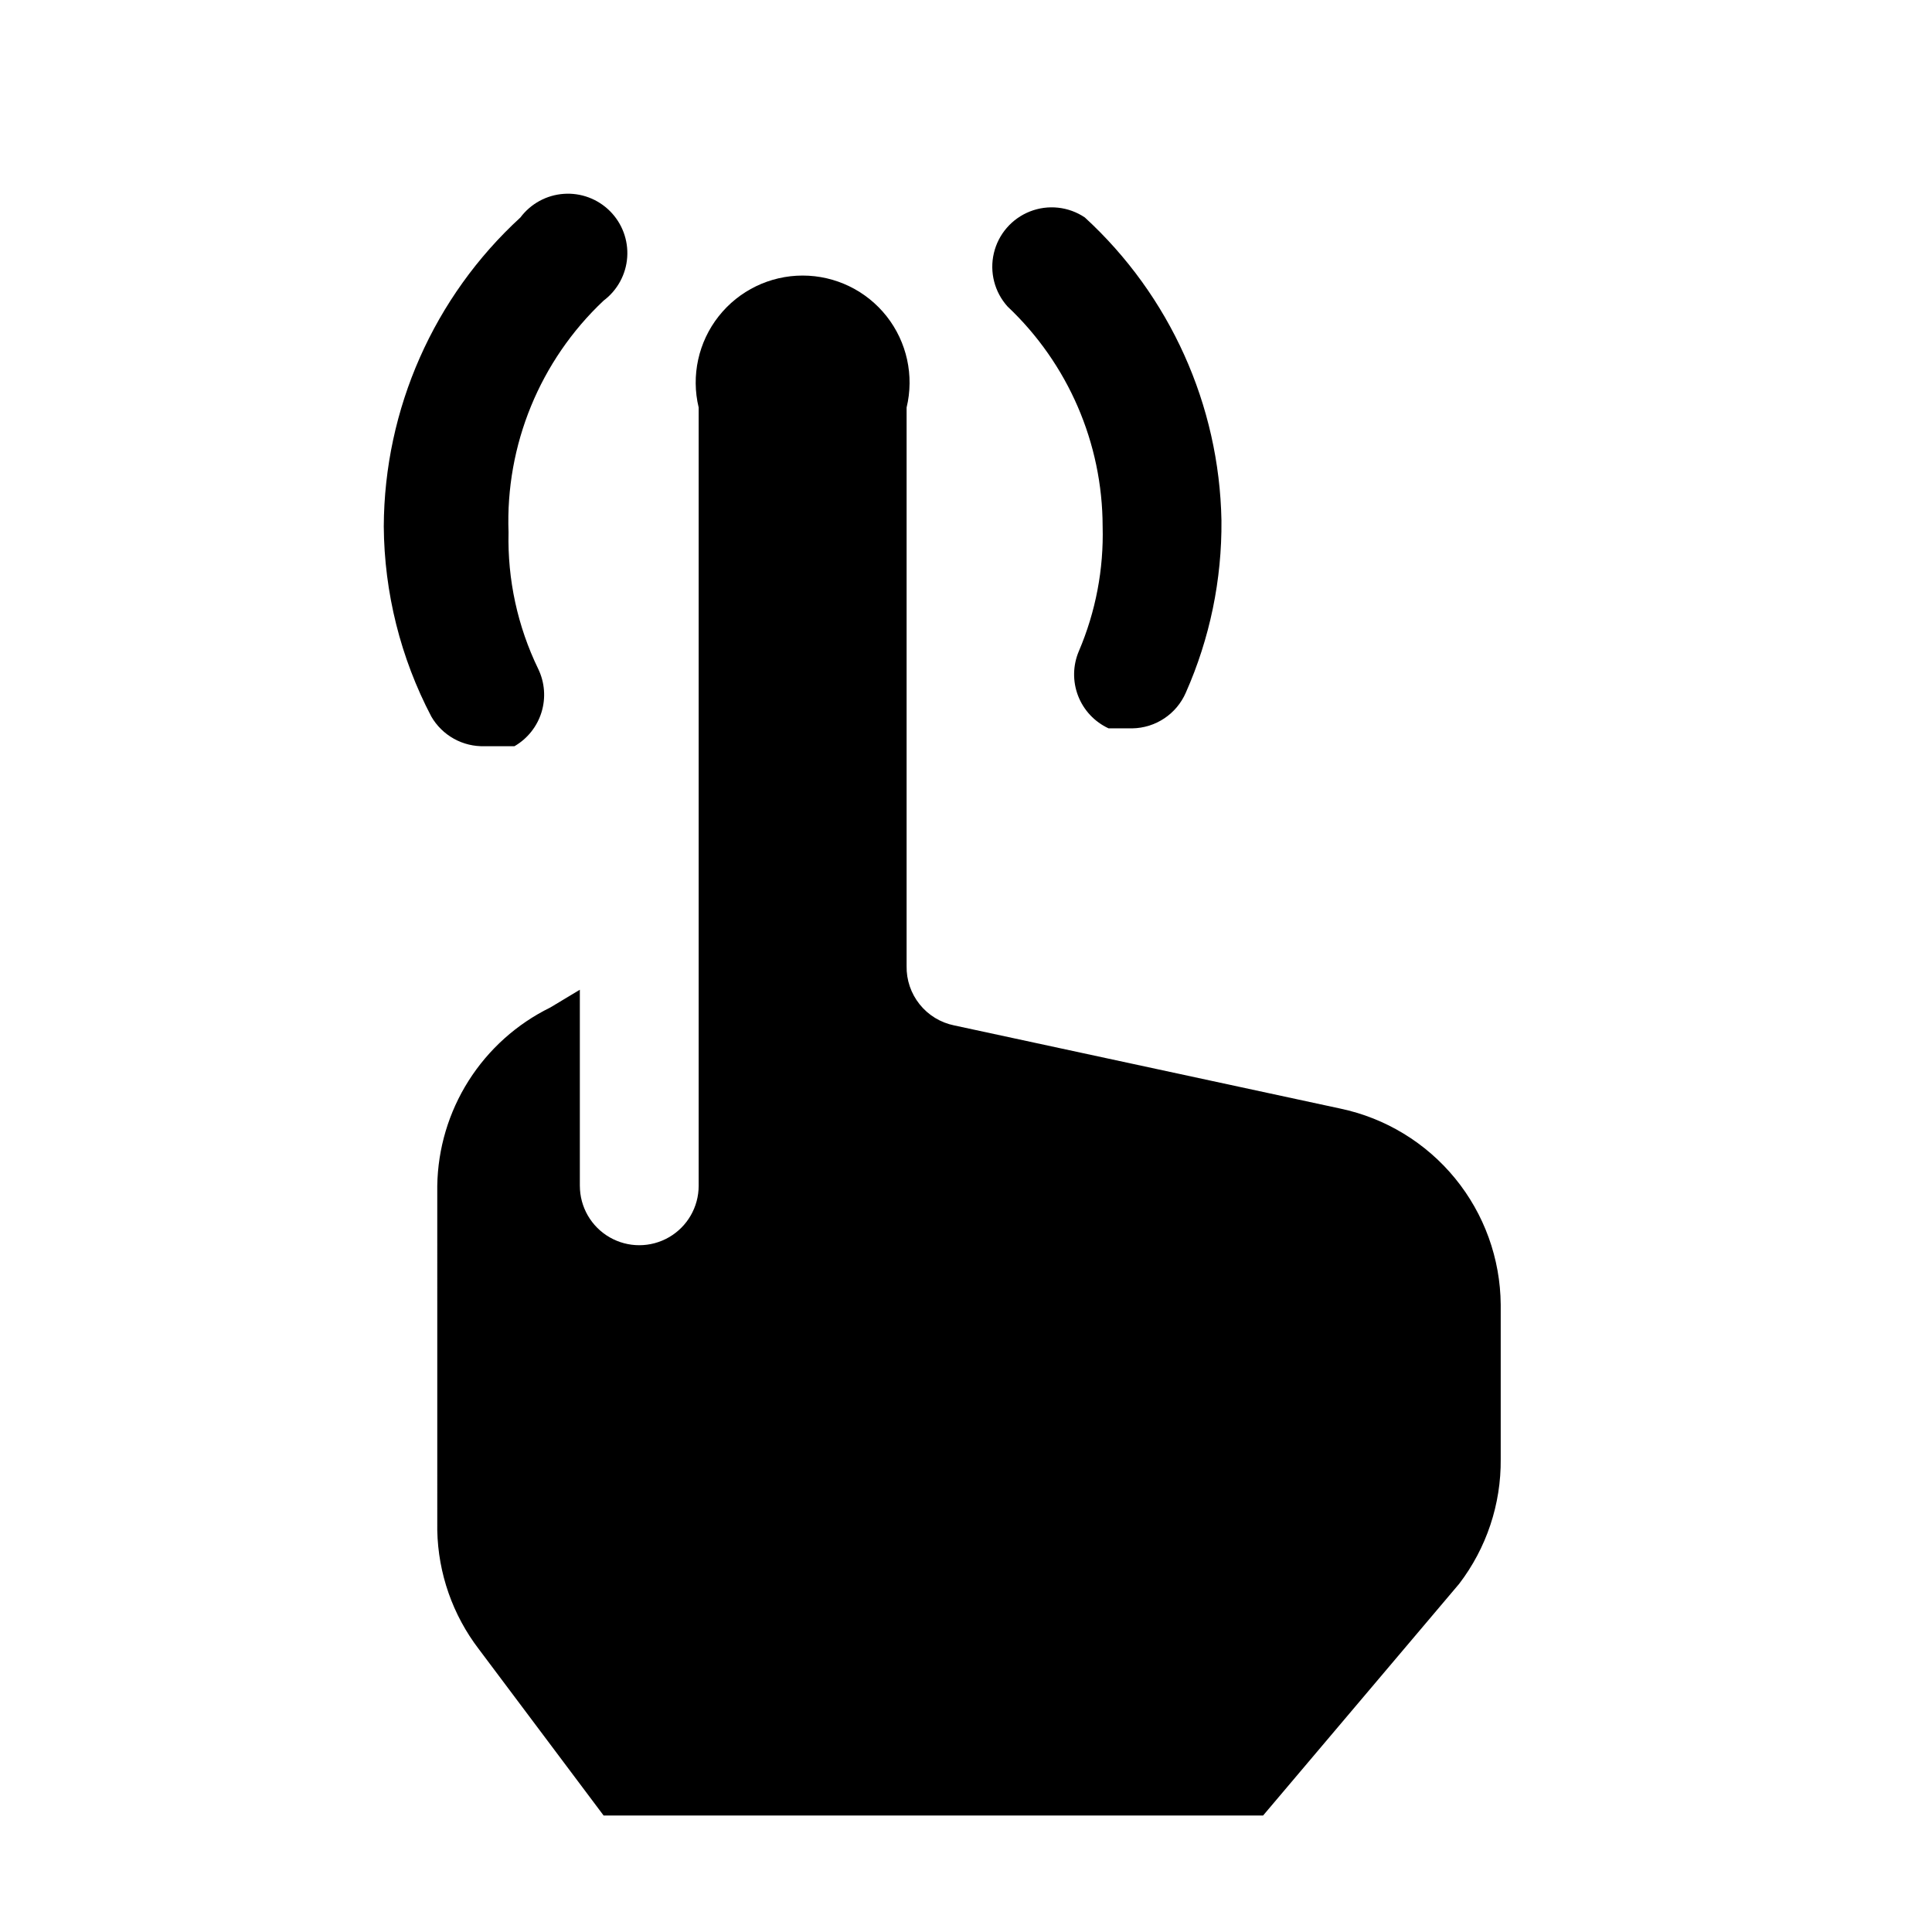
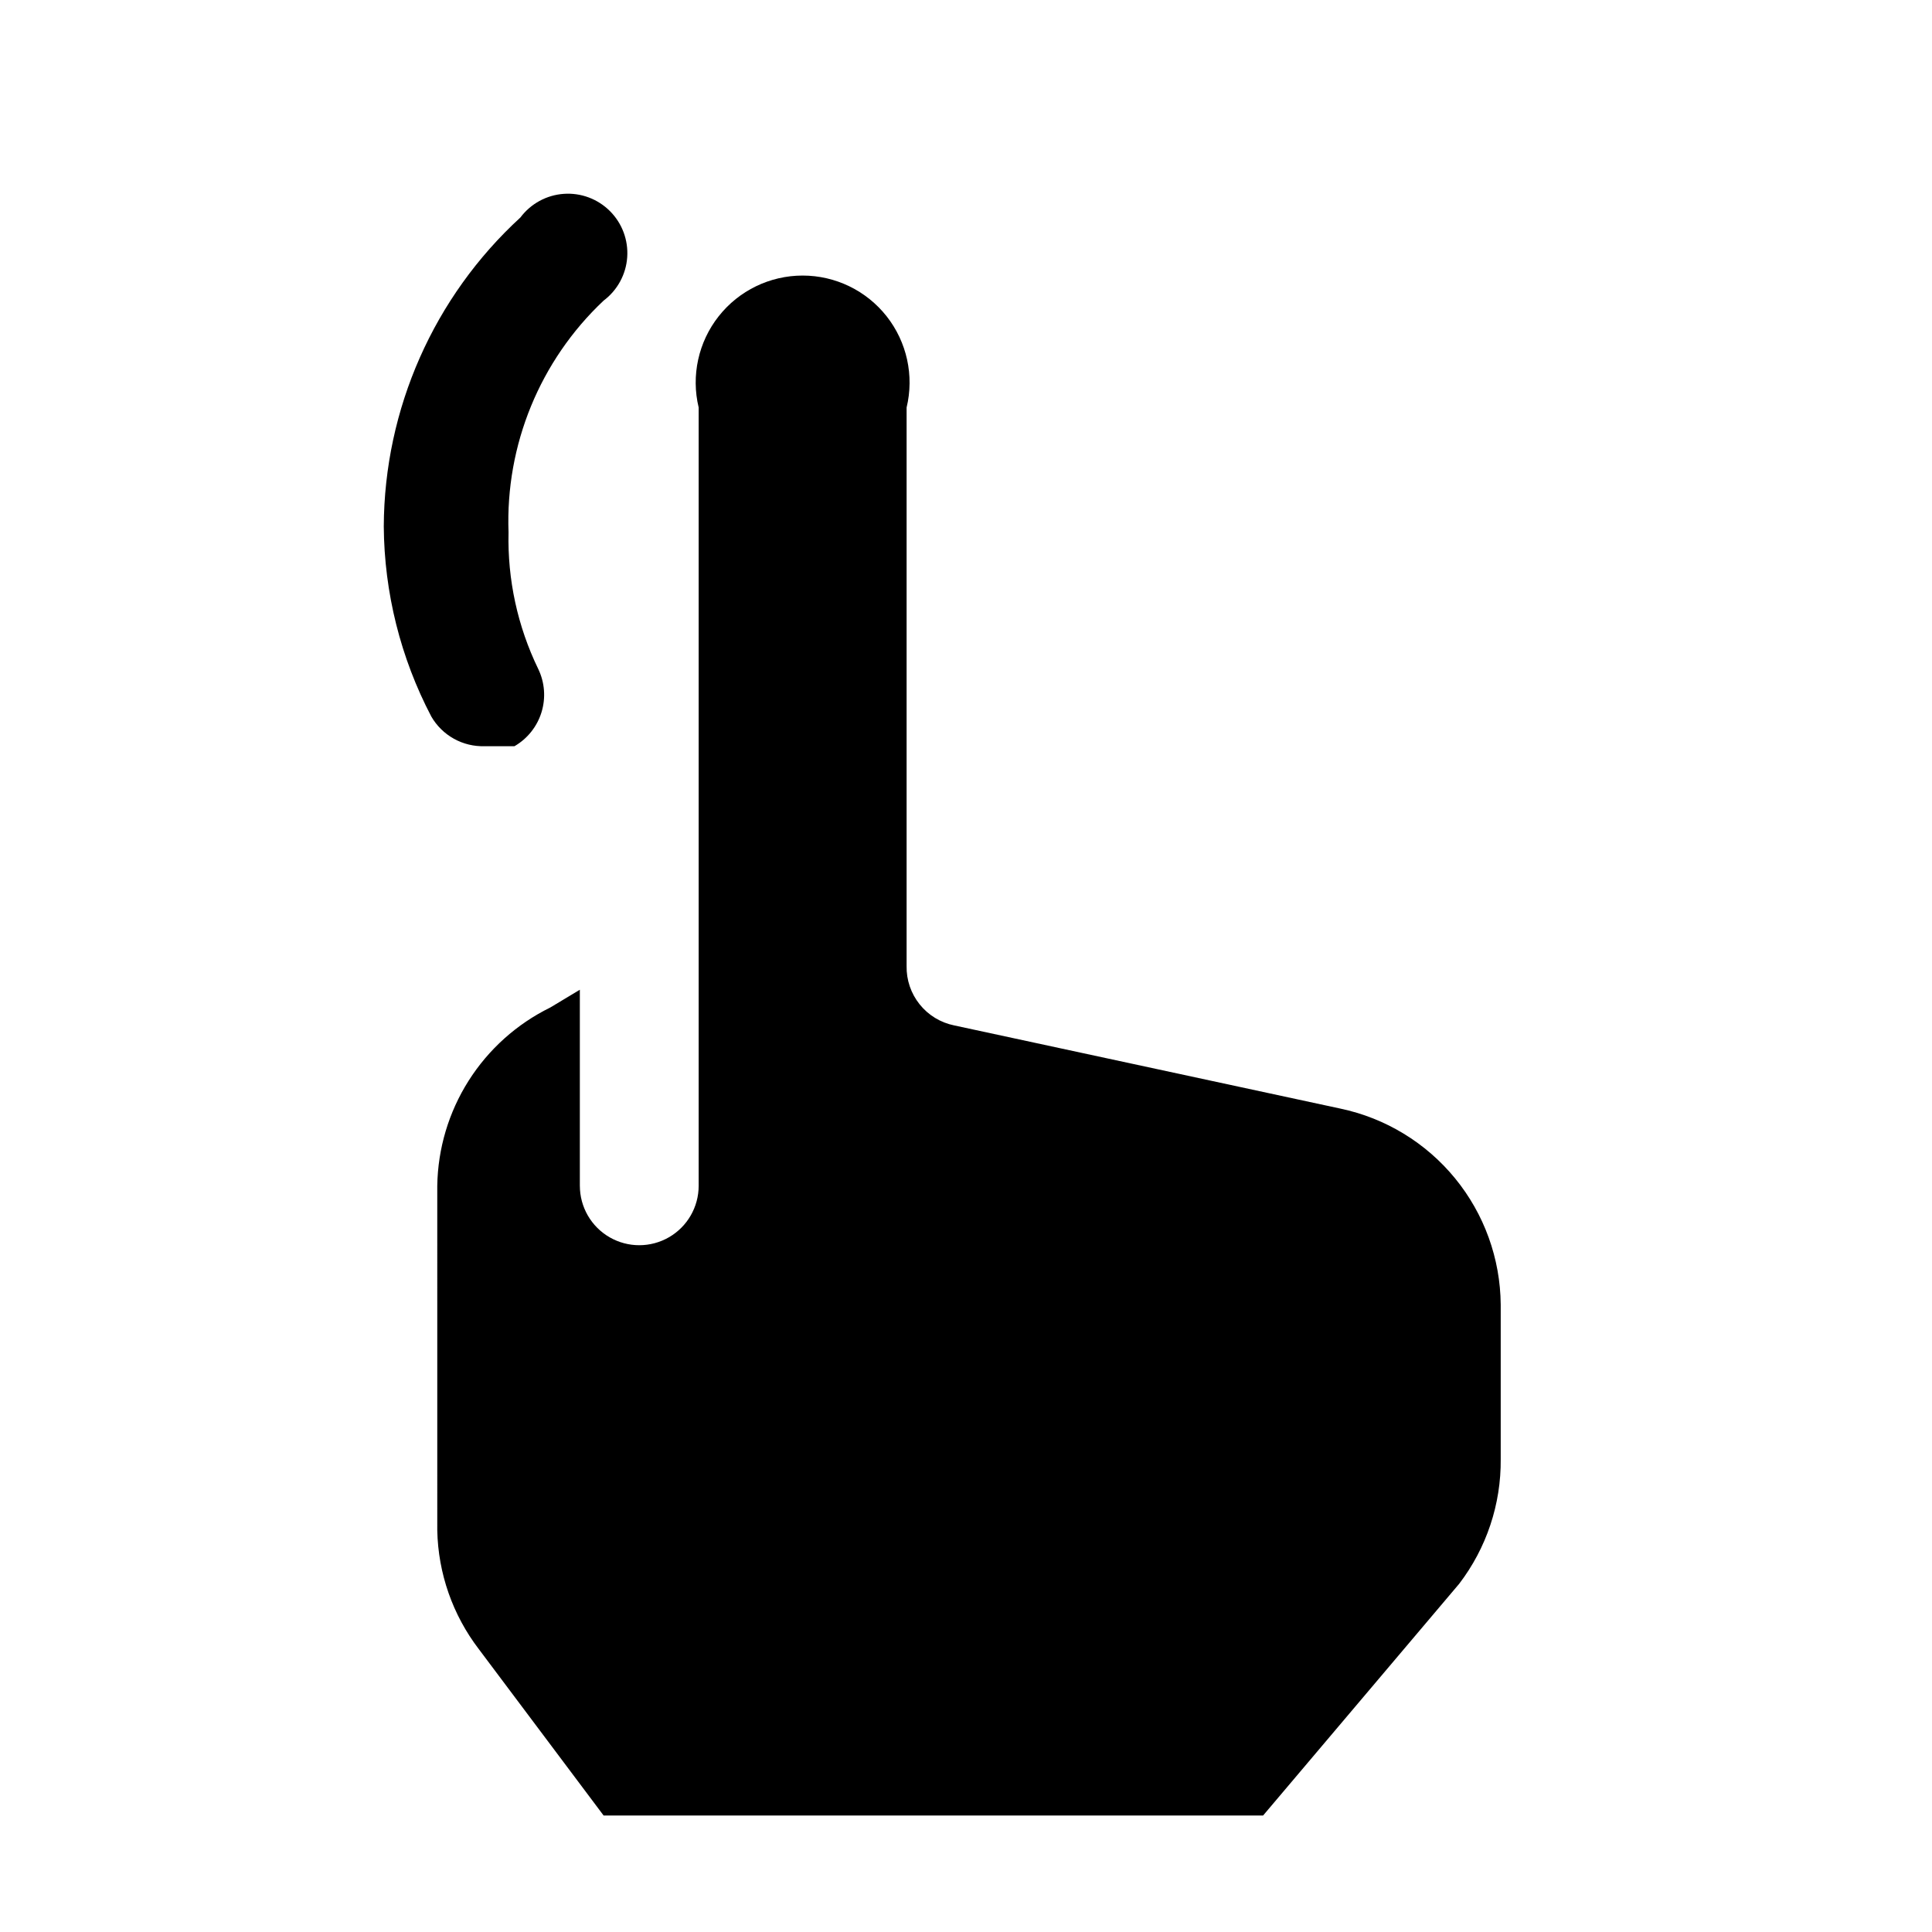
<svg xmlns="http://www.w3.org/2000/svg" fill="#000000" width="800px" height="800px" version="1.1" viewBox="144 144 512 512">
  <g>
    <path d="m259.88 458.25c0.152-9.863 3.023-19.496 8.301-27.832 5.281-8.332 12.762-15.047 21.613-19.398l7.871-4.723v51.957l0.004-0.004c0 5.625 3 10.824 7.871 13.637s10.871 2.812 15.742 0 7.871-8.012 7.871-13.637v-206.25c-2.031-8.441-0.082-17.348 5.293-24.172 5.375-6.82 13.578-10.801 22.262-10.801s16.887 3.981 22.262 10.801c5.371 6.824 7.32 15.73 5.289 24.172v148c-0.074 3.684 1.145 7.273 3.449 10.152 2.301 2.875 5.535 4.856 9.148 5.59l102.34 22.043c11.945 2.512 22.676 9.035 30.41 18.484 7.731 9.449 12 21.262 12.098 33.469v40.938c0.117 11.941-3.762 23.578-11.02 33.062l-51.957 61.398h-174.76l-33.062-44.082c-6.934-9.055-10.797-20.086-11.023-31.488z" />
-     <path d="m436.21 283.49c0.309 11.348-1.84 22.625-6.297 33.062-1.609 3.766-1.684 8.008-0.215 11.828 1.469 3.824 4.371 6.922 8.086 8.641h6.297c3.019-0.051 5.961-0.969 8.473-2.644 2.512-1.672 4.488-4.035 5.695-6.805 6.371-14.371 9.59-29.938 9.449-45.656-0.574-30.594-13.66-59.613-36.211-80.293-4.293-2.883-9.723-3.473-14.531-1.586-4.809 1.887-8.387 6.016-9.57 11.043-1.188 5.031 0.172 10.32 3.633 14.156 16.039 15.137 25.148 36.203 25.191 58.254z" />
    <path d="m272.47 341.75h7.871c3.438-1.988 5.996-5.203 7.164-9 1.168-3.793 0.859-7.891-0.867-11.469-5.469-11.27-8.168-23.684-7.871-36.211-0.852-23.141 8.332-45.523 25.191-61.402 3.648-2.738 5.934-6.926 6.258-11.477 0.324-4.555-1.344-9.023-4.574-12.25-3.227-3.227-7.695-4.894-12.246-4.57-4.555 0.32-8.742 2.606-11.48 6.258-22.949 21.051-36.07 50.727-36.211 81.867 0.125 17.559 4.445 34.832 12.594 50.383 1.426 2.473 3.5 4.512 5.996 5.898 2.496 1.387 5.32 2.066 8.176 1.973z" />
  </g>
</svg>